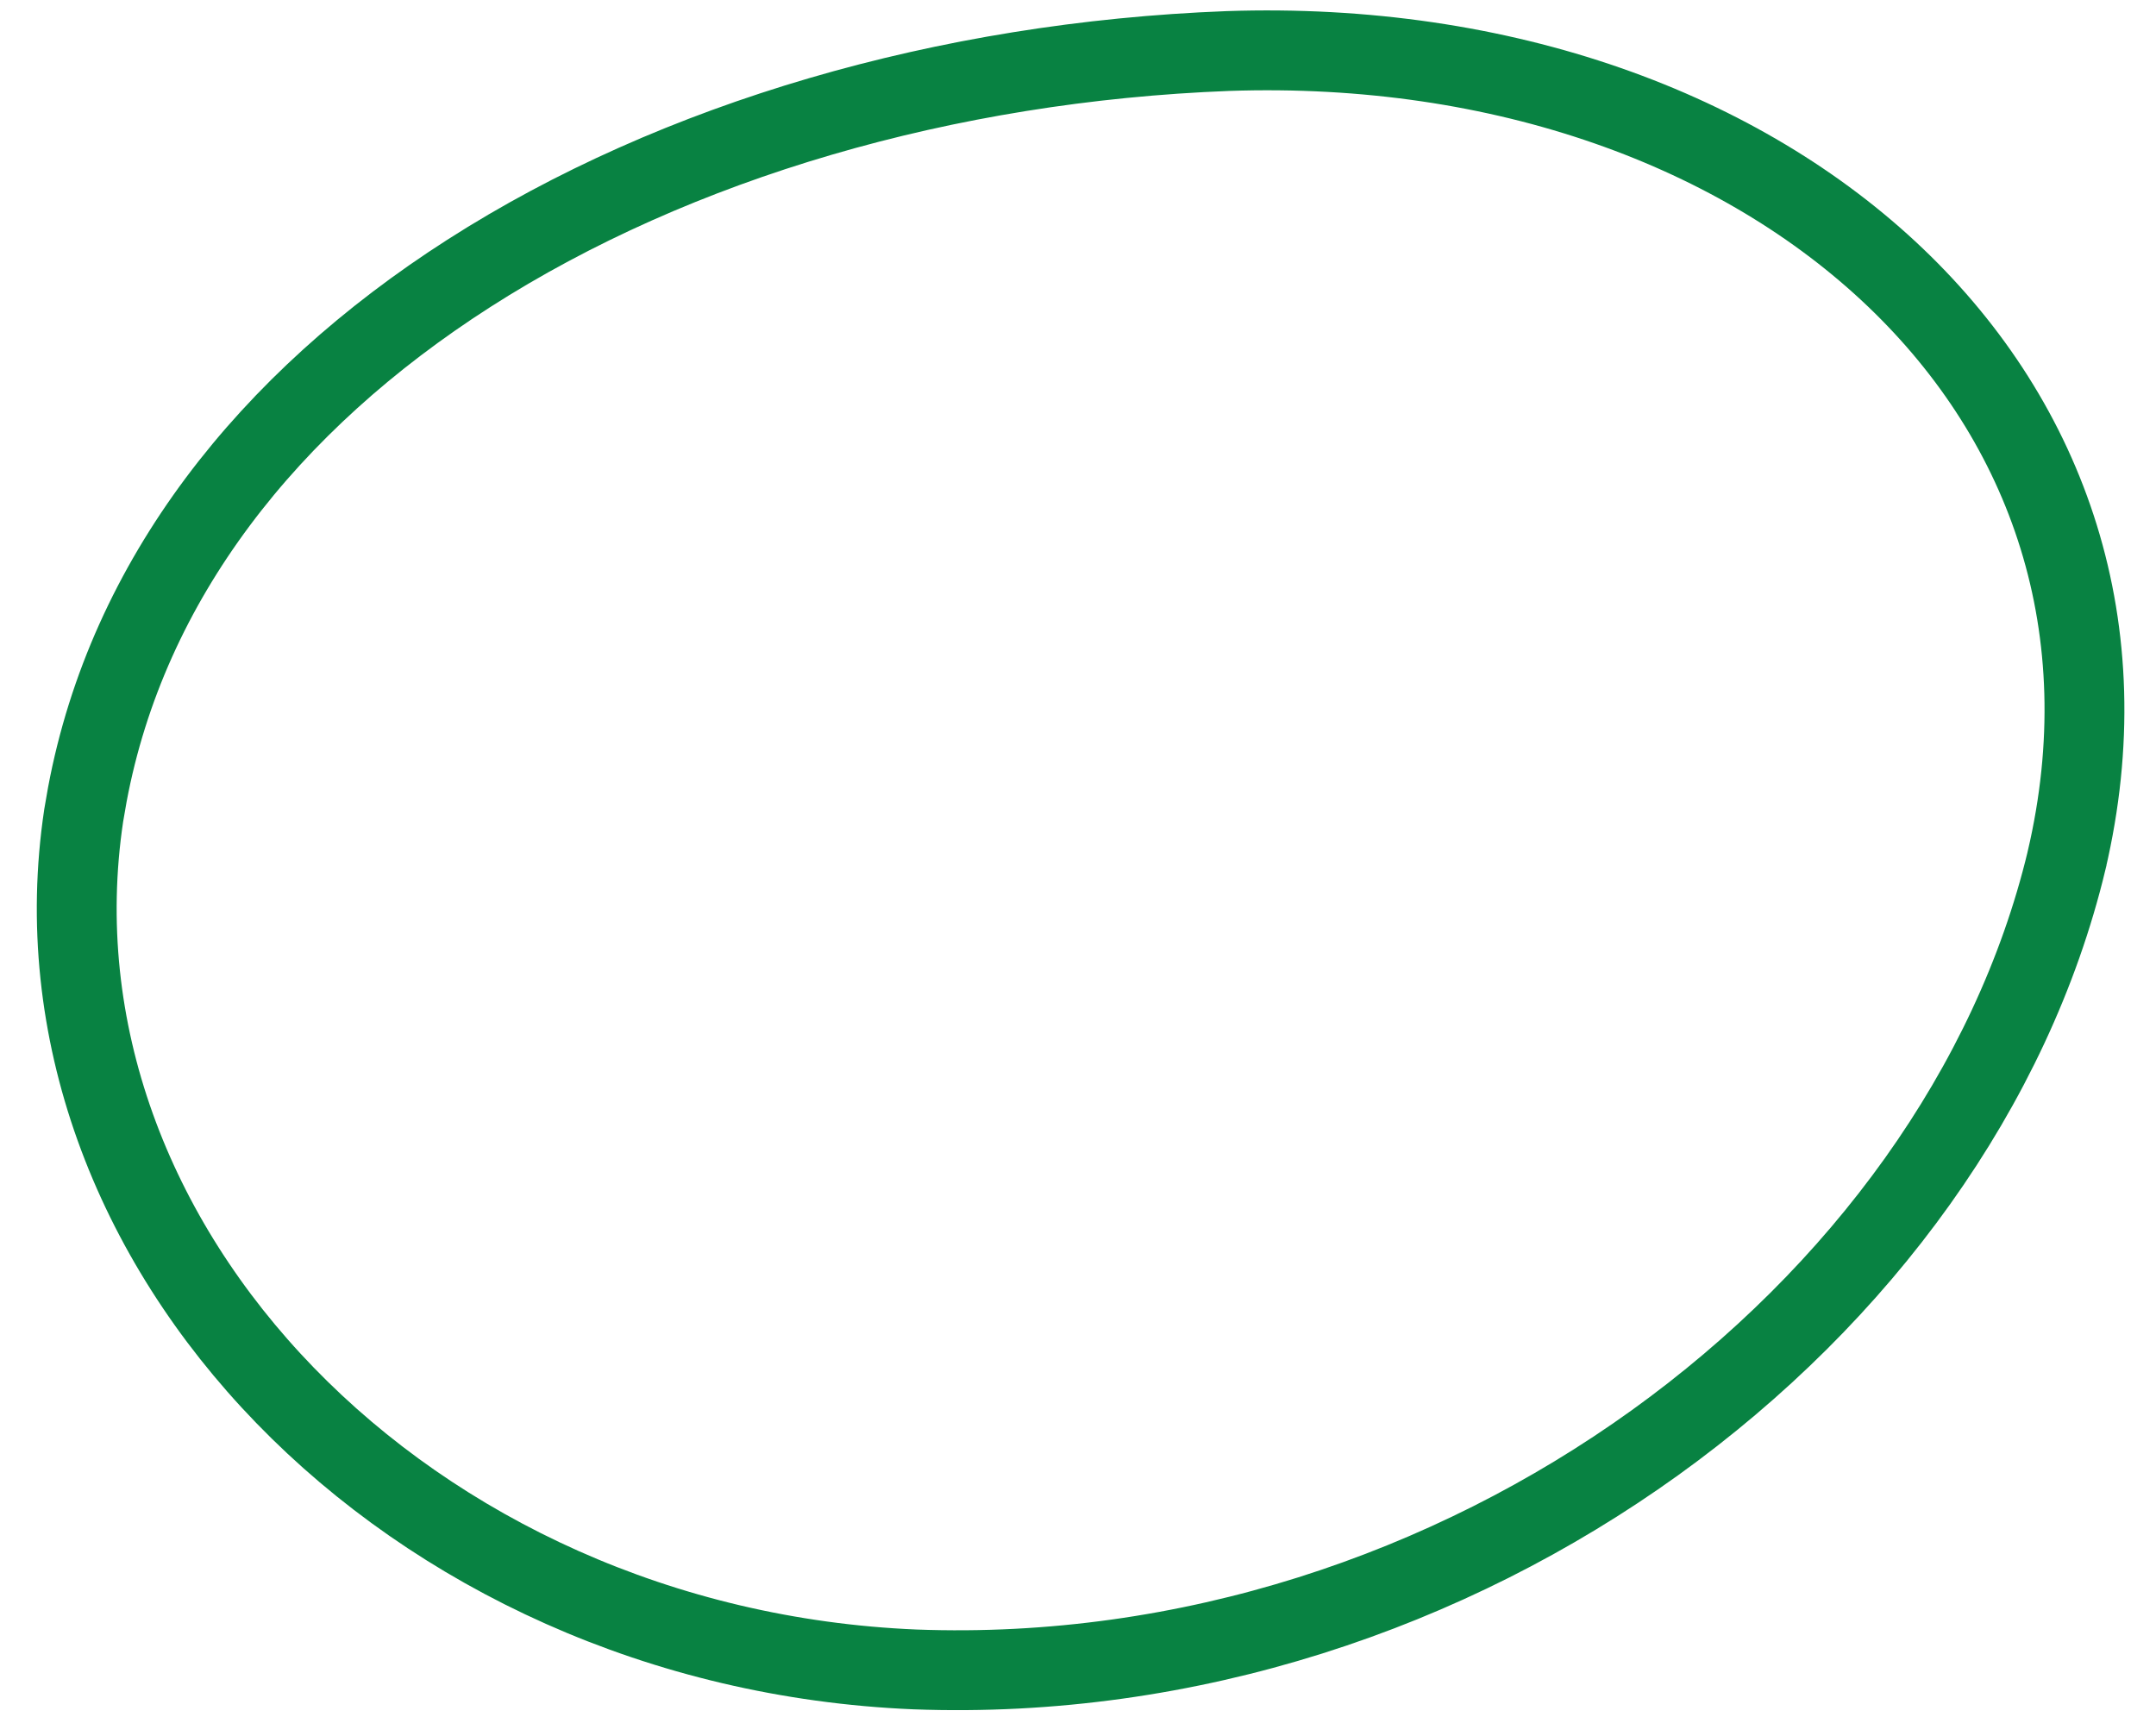
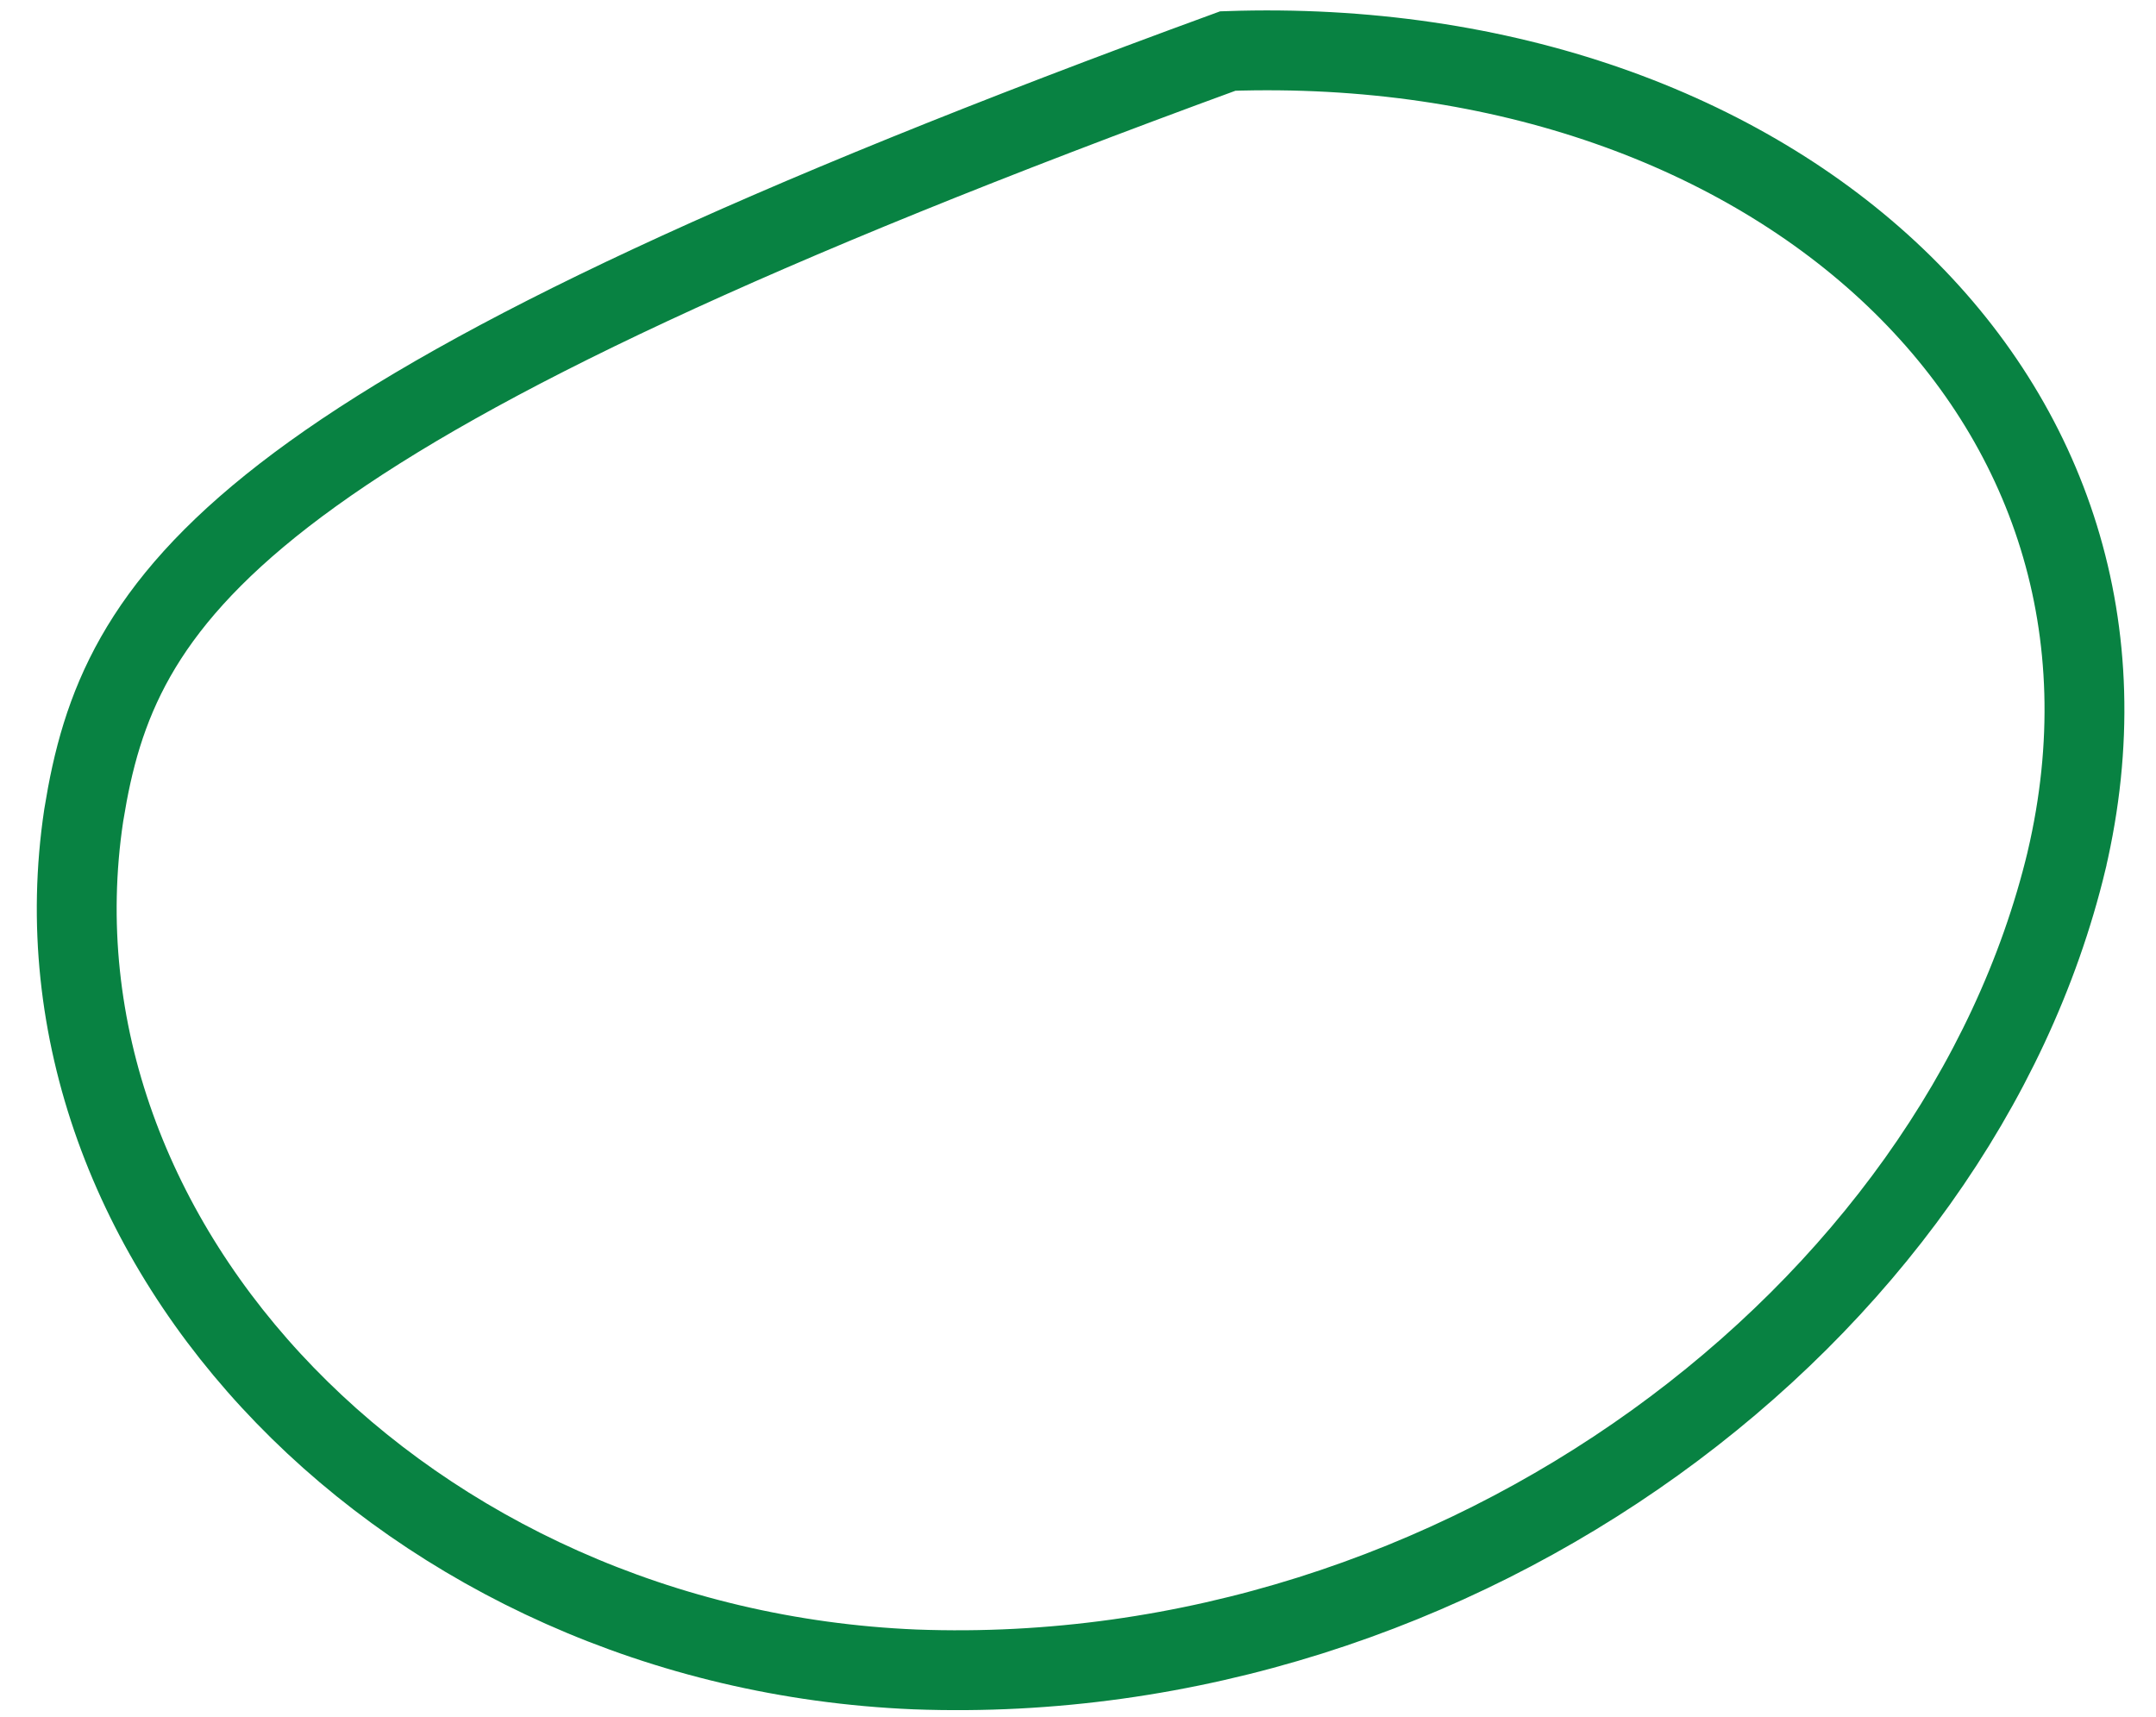
<svg xmlns="http://www.w3.org/2000/svg" width="54" height="43" viewBox="0 0 54 43" fill="none">
-   <path d="M22.916 41.814C36.611 42.326 49.031 32.914 51.76 21.555L51.76 21.554C53.118 15.753 51.307 10.613 47.472 6.95C43.617 3.268 37.668 1.043 30.752 1.278C23.698 1.548 16.94 3.52 11.743 6.847C6.712 10.069 3.195 14.522 2.187 19.903L2.096 20.427C0.488 31.173 10.219 41.284 22.916 41.814Z" stroke="#088242" stroke-width="2" />
+   <path d="M22.916 41.814C36.611 42.326 49.031 32.914 51.76 21.555L51.76 21.554C53.118 15.753 51.307 10.613 47.472 6.95C43.617 3.268 37.668 1.043 30.752 1.278C6.712 10.069 3.195 14.522 2.187 19.903L2.096 20.427C0.488 31.173 10.219 41.284 22.916 41.814Z" stroke="#088242" stroke-width="2" />
</svg>